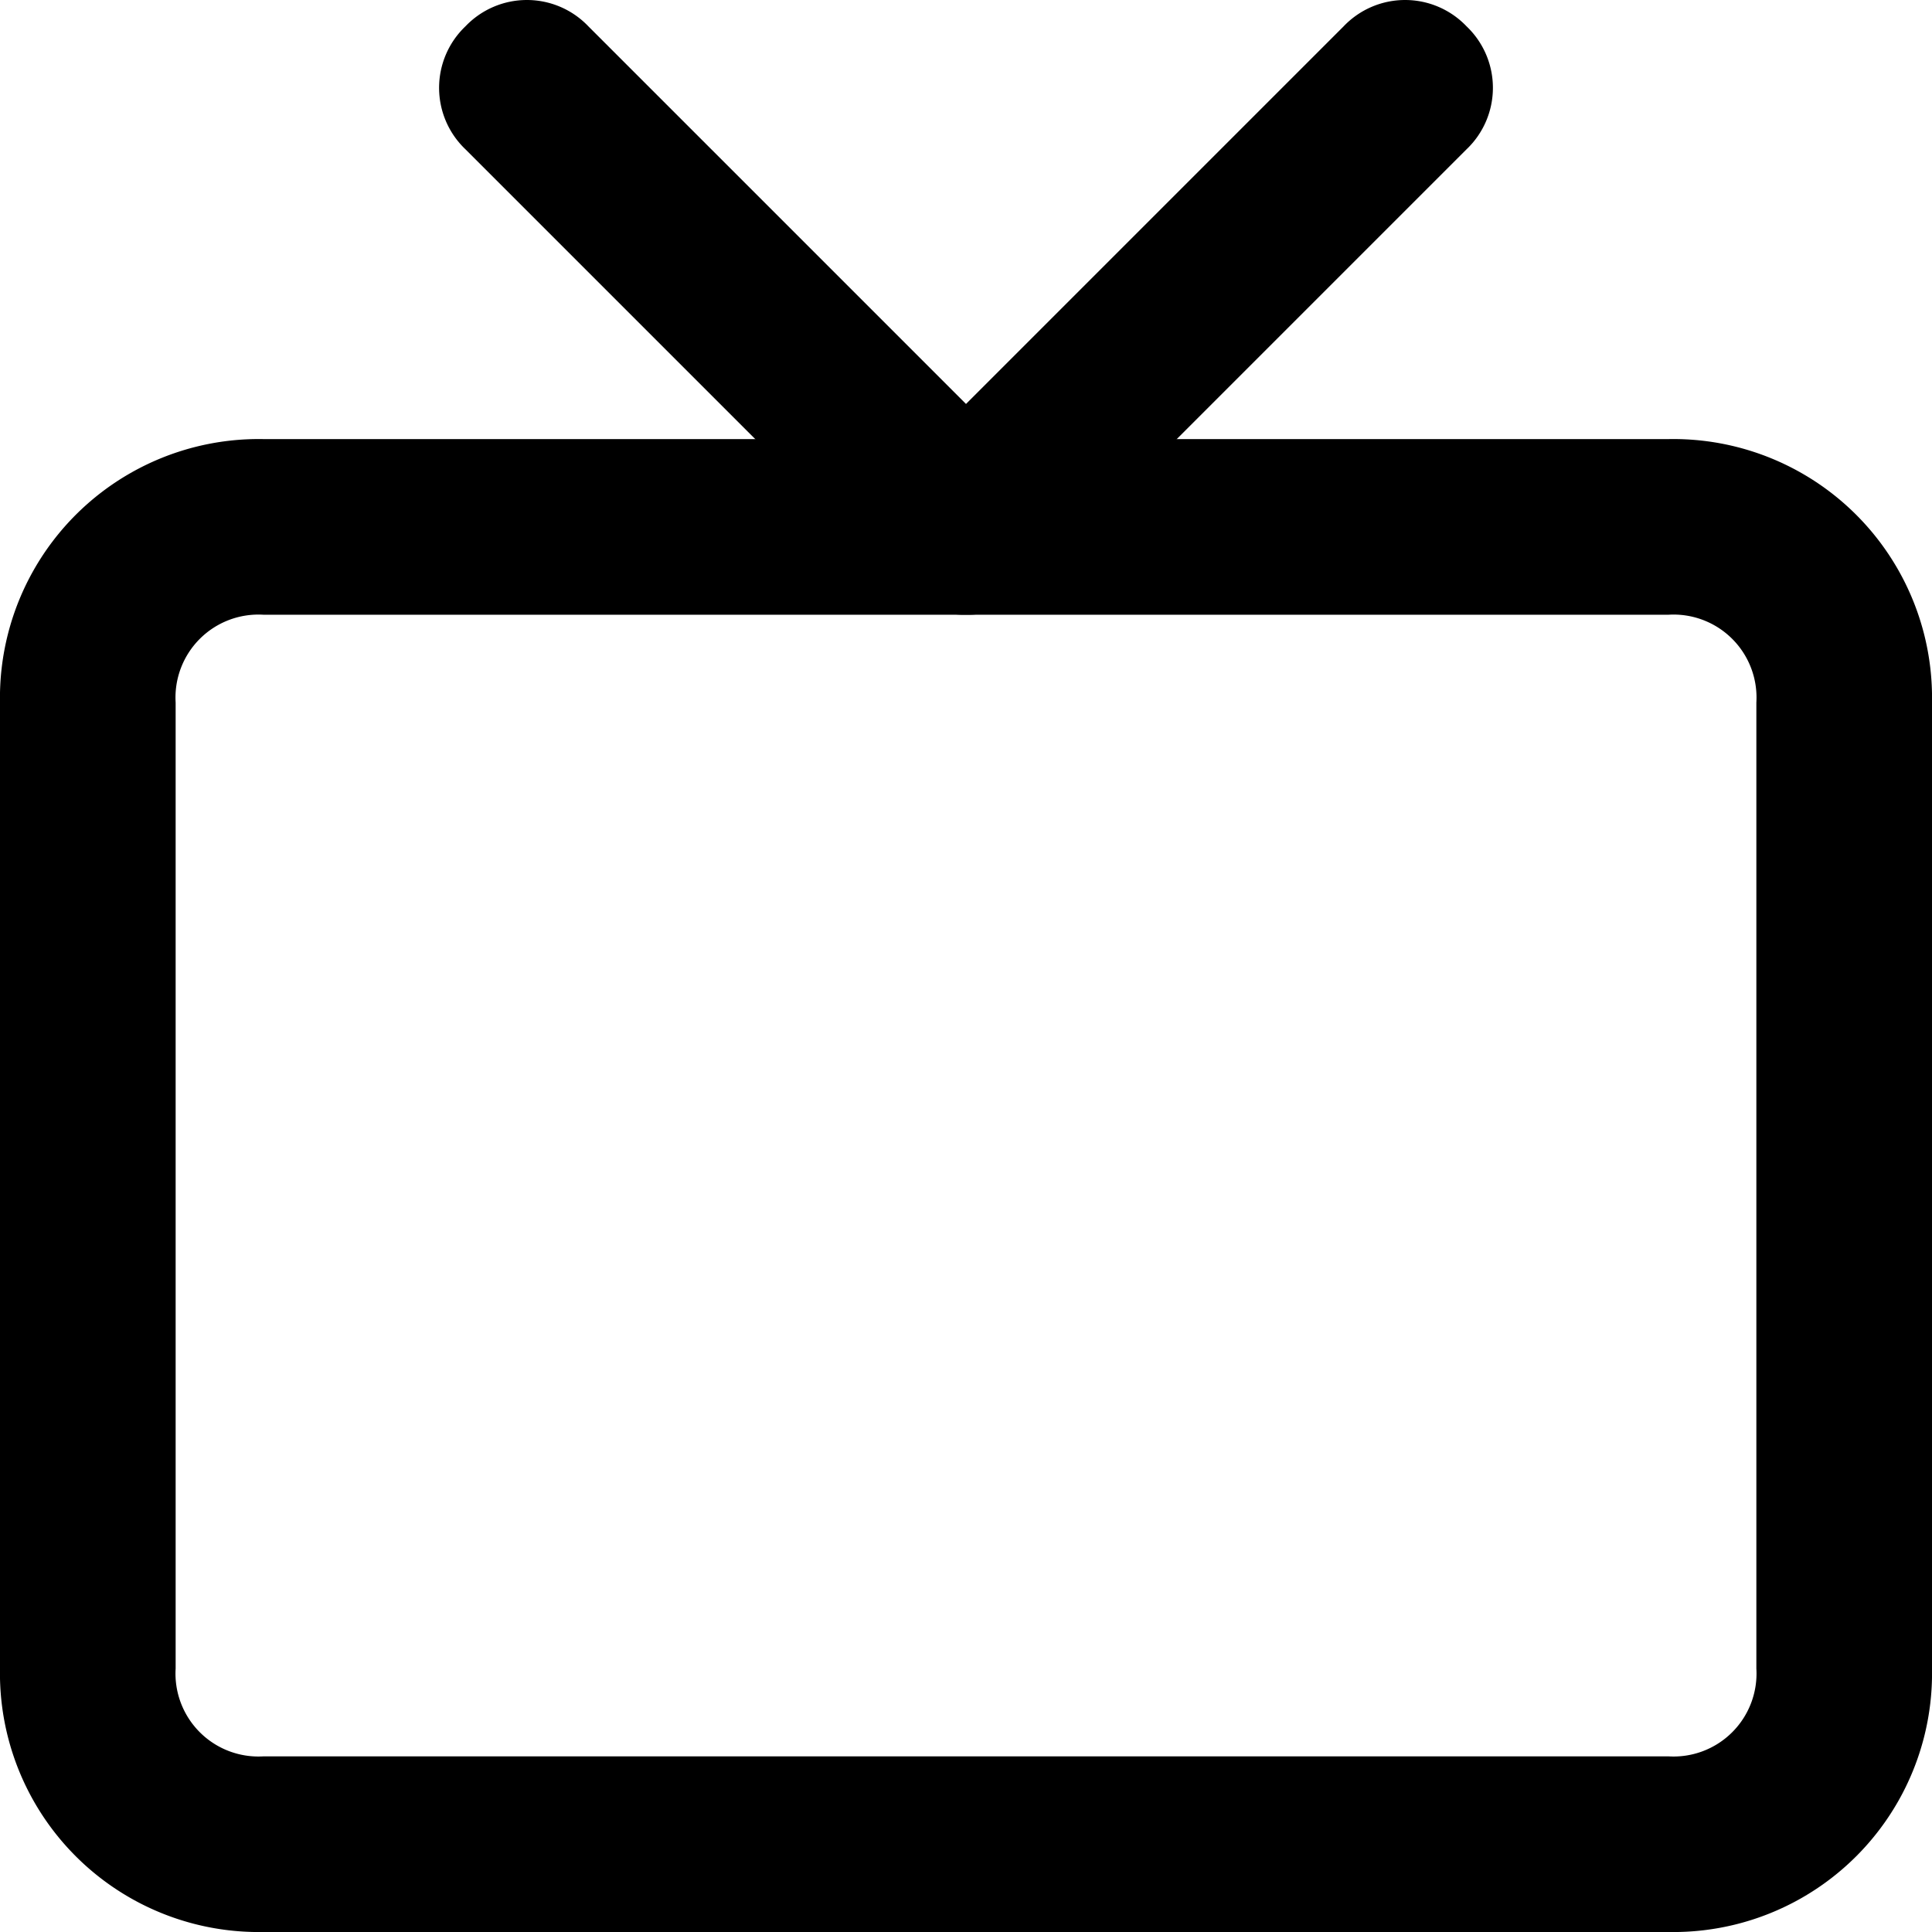
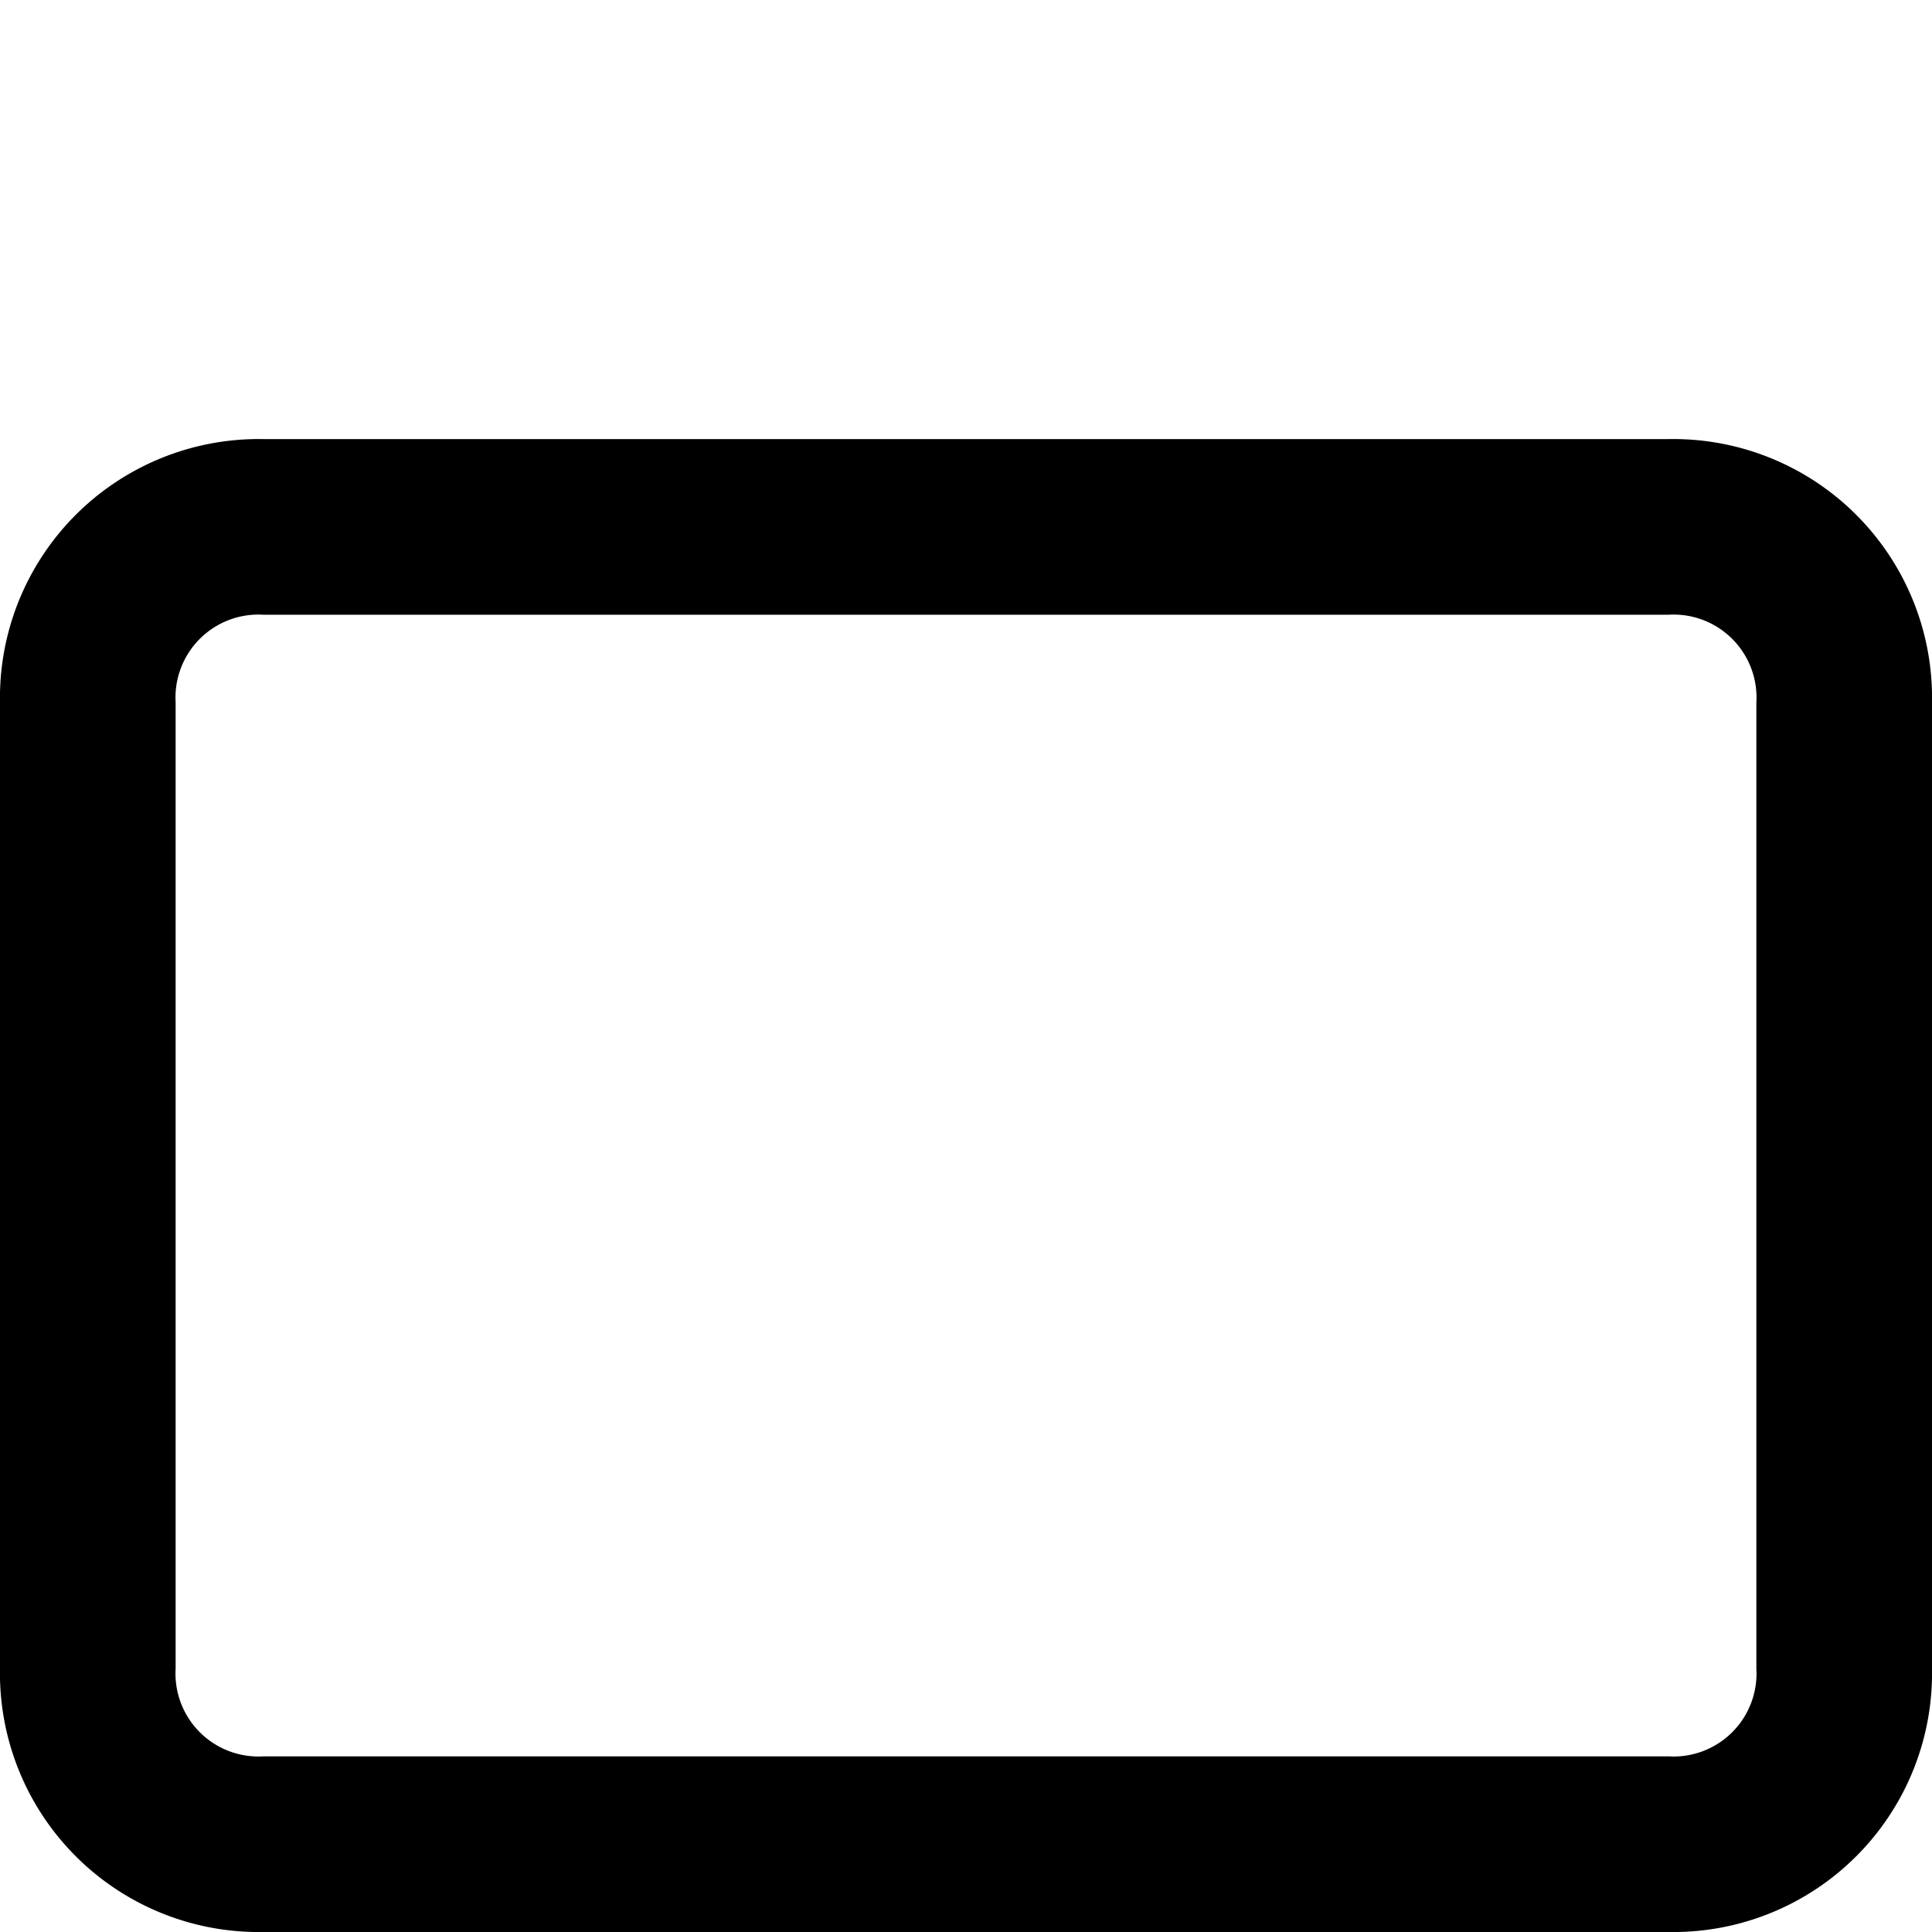
<svg xmlns="http://www.w3.org/2000/svg" width="33" height="33" viewBox="0 0 33 33">
  <g id="tv" transform="translate(-1.5 -1.5)">
    <path id="Path_243" data-name="Path 243" d="M30,34.5H6A4.42,4.42,0,0,1,1.5,30V13.5A4.42,4.42,0,0,1,6,9H30a4.42,4.42,0,0,1,4.5,4.5V30A4.42,4.42,0,0,1,30,34.5ZM6,12a1.417,1.417,0,0,0-1.5,1.5V30A1.417,1.417,0,0,0,6,31.5H30A1.417,1.417,0,0,0,31.5,30V13.5A1.417,1.417,0,0,0,30,12Z" />
-     <path id="Path_244" data-name="Path 244" d="M18,12a1.362,1.362,0,0,1-1.05-.45l-7.5-7.5a1.45,1.45,0,0,1,0-2.1,1.45,1.45,0,0,1,2.1,0L18,8.4l6.45-6.45a1.45,1.45,0,0,1,2.1,0,1.45,1.45,0,0,1,0,2.1l-7.5,7.5A1.362,1.362,0,0,1,18,12Z" />
  </g>
</svg>